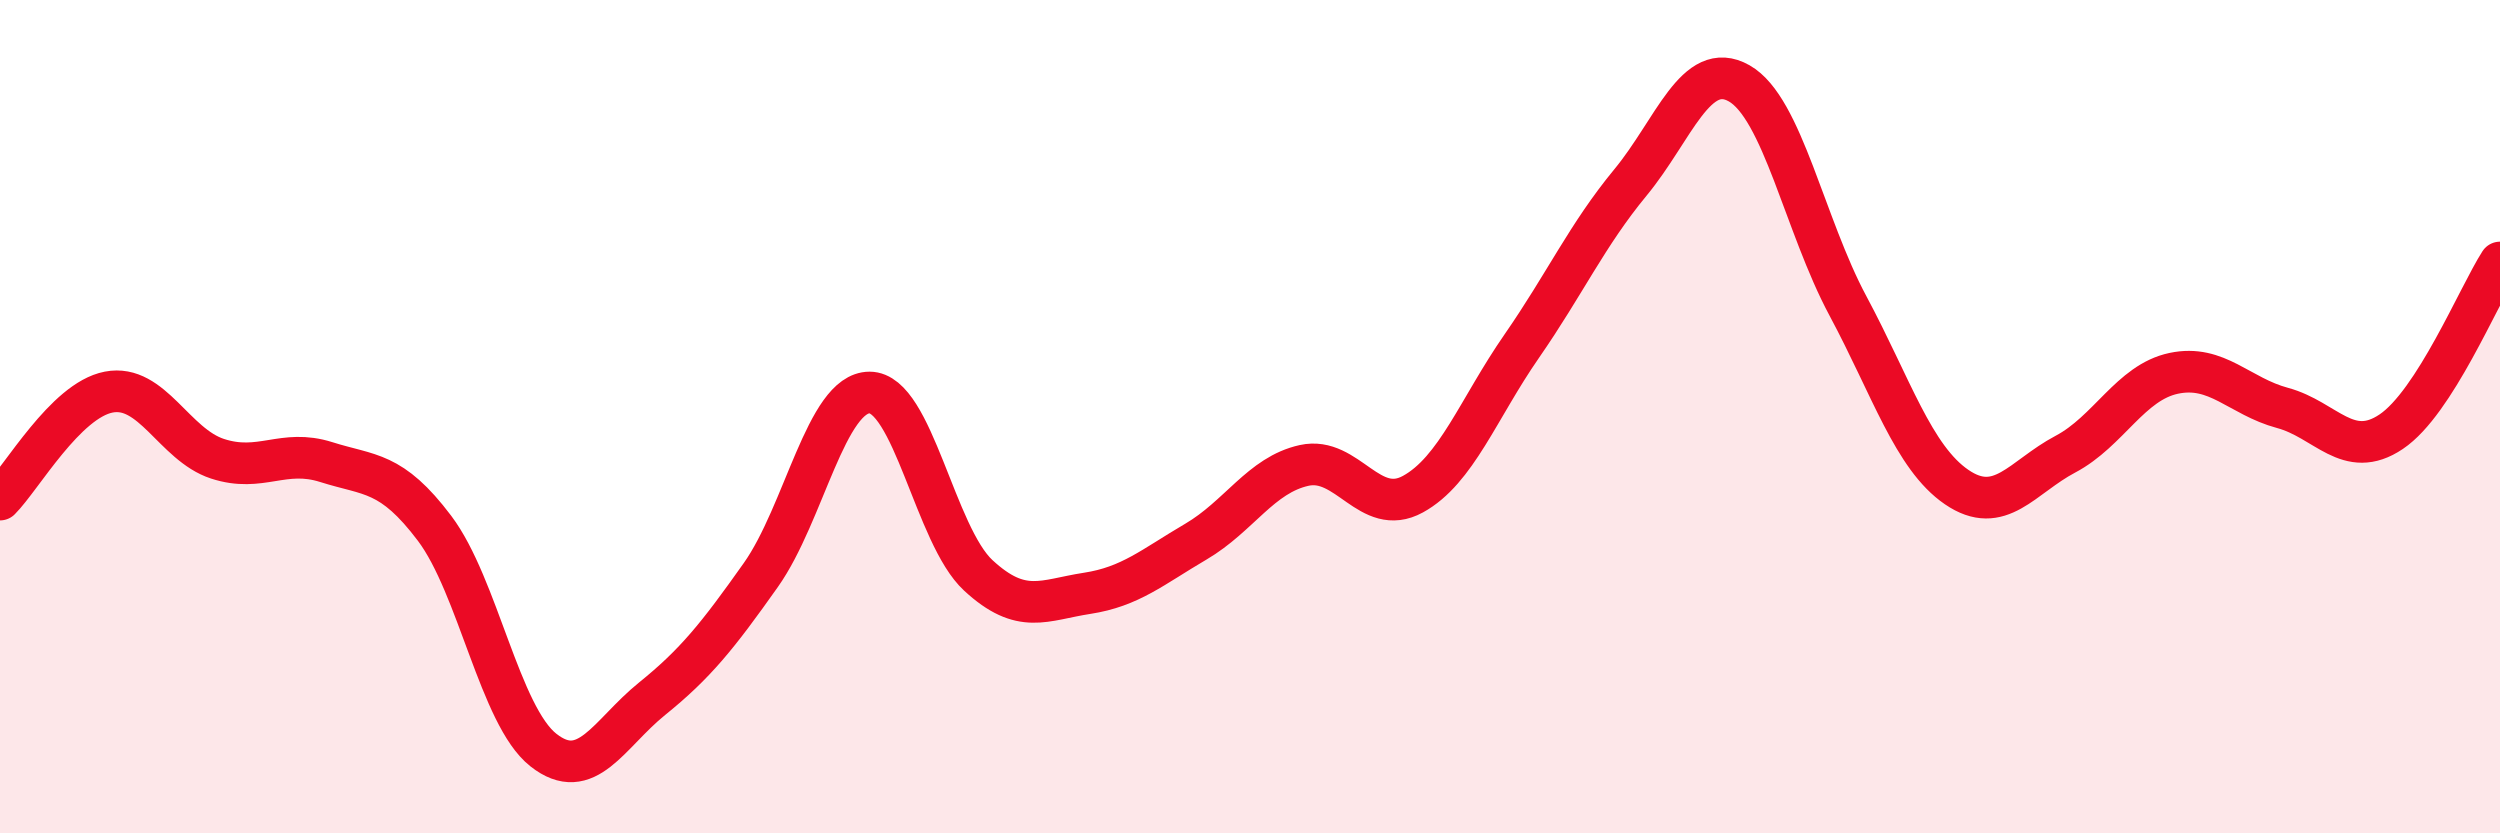
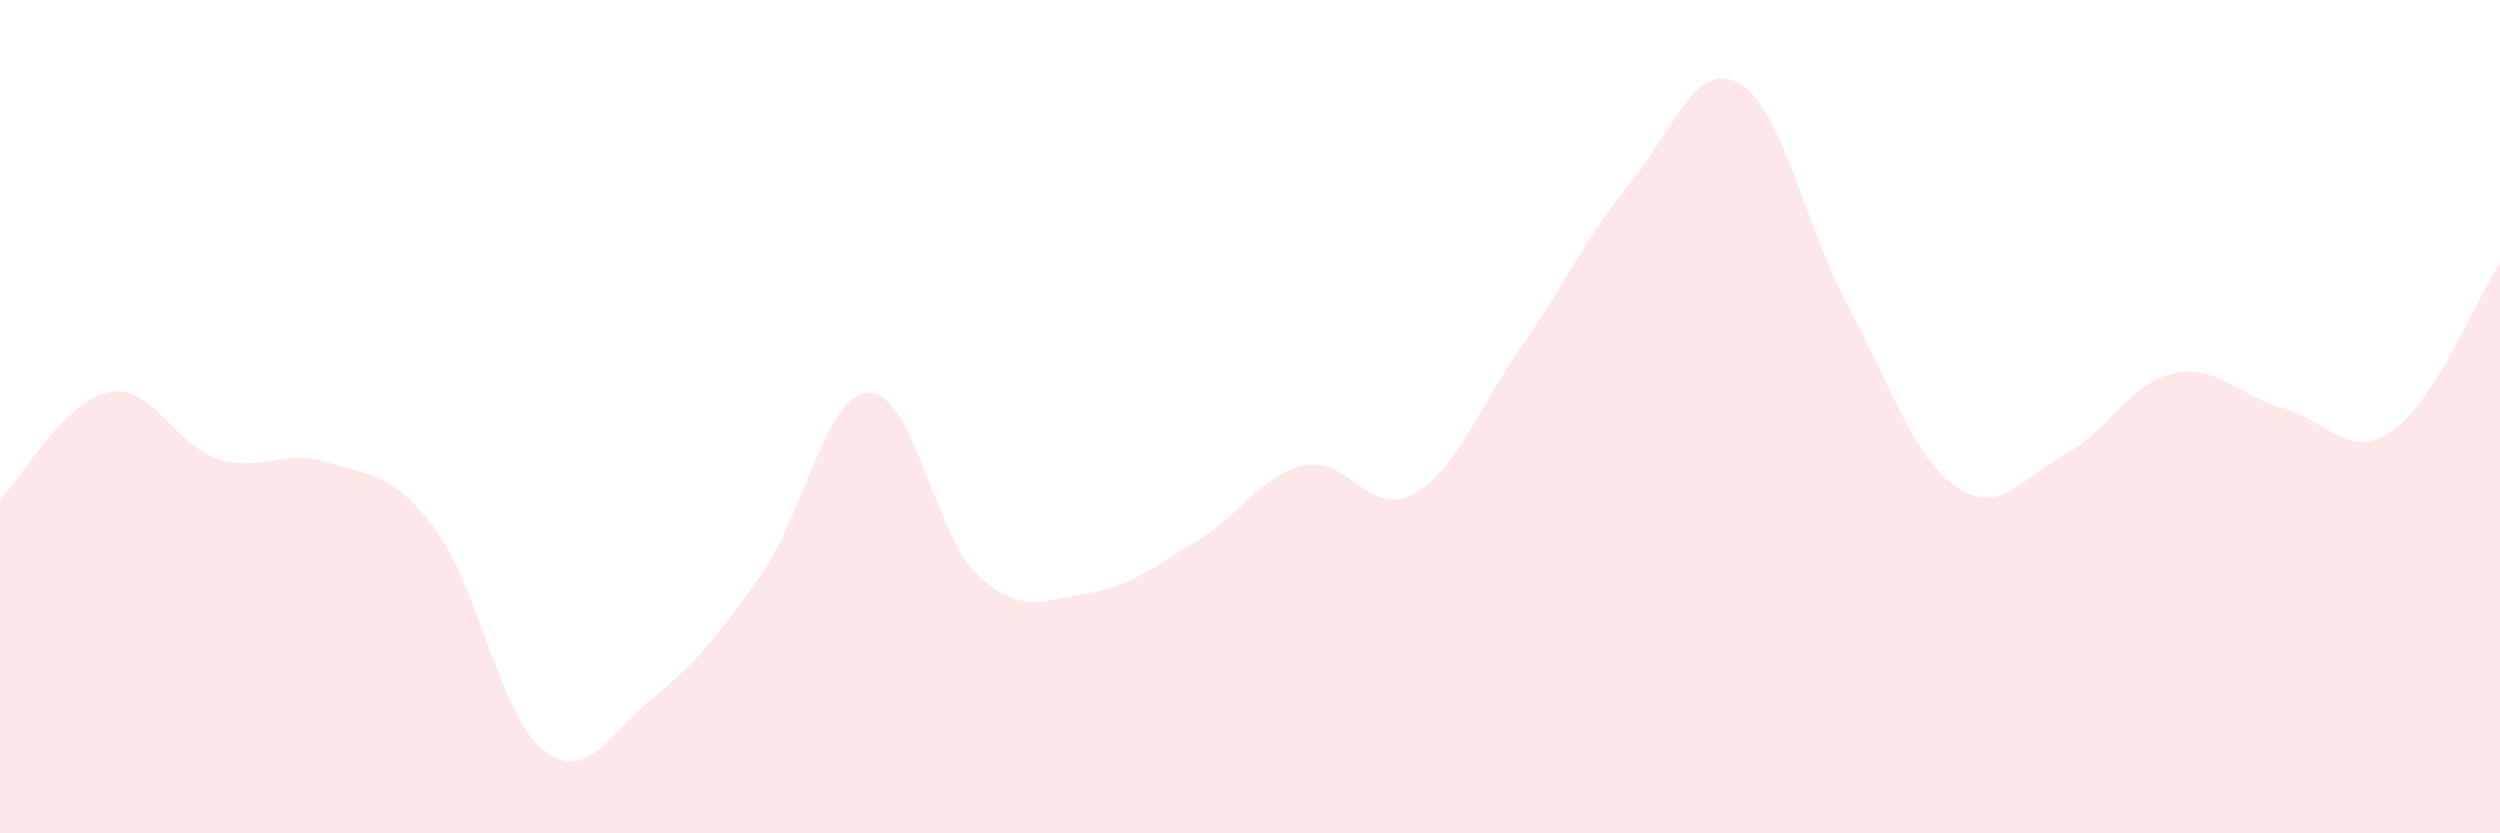
<svg xmlns="http://www.w3.org/2000/svg" width="60" height="20" viewBox="0 0 60 20">
  <path d="M 0,11.99 C 0.52,11.47 1.57,9.61 2.61,9.41 C 3.65,9.21 4.18,10.67 5.22,11.01 C 6.26,11.35 6.79,10.76 7.83,11.09 C 8.87,11.42 9.39,11.3 10.43,12.68 C 11.47,14.06 12,17.18 13.04,18 C 14.08,18.82 14.61,17.61 15.65,16.77 C 16.69,15.93 17.22,15.27 18.26,13.8 C 19.3,12.33 19.83,9.42 20.87,9.42 C 21.91,9.42 22.44,12.85 23.48,13.81 C 24.52,14.77 25.05,14.4 26.09,14.24 C 27.13,14.08 27.66,13.61 28.7,13 C 29.74,12.39 30.26,11.4 31.3,11.17 C 32.34,10.94 32.87,12.43 33.91,11.86 C 34.95,11.29 35.48,9.81 36.52,8.31 C 37.56,6.81 38.09,5.64 39.13,4.38 C 40.17,3.12 40.7,1.41 41.74,2 C 42.78,2.59 43.31,5.4 44.35,7.34 C 45.39,9.28 45.92,10.98 46.96,11.69 C 48,12.4 48.53,11.45 49.57,10.9 C 50.61,10.35 51.13,9.18 52.17,8.96 C 53.21,8.74 53.74,9.51 54.78,9.79 C 55.82,10.07 56.35,11.06 57.39,10.36 C 58.43,9.66 59.48,7.11 60,6.3L60 20L0 20Z" fill="#EB0A25" opacity="0.1" stroke-linecap="round" stroke-linejoin="round" />
-   <path d="M 0,11.99 C 0.52,11.47 1.57,9.61 2.61,9.41 C 3.65,9.21 4.18,10.67 5.22,11.01 C 6.26,11.35 6.79,10.76 7.83,11.09 C 8.87,11.42 9.39,11.3 10.43,12.68 C 11.47,14.06 12,17.18 13.04,18 C 14.08,18.82 14.61,17.61 15.65,16.77 C 16.69,15.93 17.22,15.27 18.26,13.8 C 19.3,12.33 19.83,9.42 20.87,9.42 C 21.91,9.42 22.44,12.85 23.48,13.81 C 24.52,14.77 25.05,14.4 26.09,14.24 C 27.13,14.08 27.66,13.61 28.7,13 C 29.74,12.39 30.26,11.4 31.3,11.17 C 32.34,10.94 32.87,12.43 33.91,11.86 C 34.95,11.29 35.48,9.81 36.52,8.31 C 37.56,6.81 38.09,5.64 39.13,4.38 C 40.17,3.12 40.7,1.41 41.74,2 C 42.78,2.59 43.31,5.4 44.35,7.34 C 45.39,9.28 45.92,10.98 46.96,11.69 C 48,12.4 48.53,11.45 49.57,10.9 C 50.61,10.35 51.13,9.18 52.17,8.96 C 53.21,8.74 53.74,9.51 54.78,9.79 C 55.82,10.07 56.35,11.06 57.39,10.36 C 58.43,9.66 59.48,7.11 60,6.3" stroke="#EB0A25" stroke-width="1" fill="none" stroke-linecap="round" stroke-linejoin="round" />
</svg>